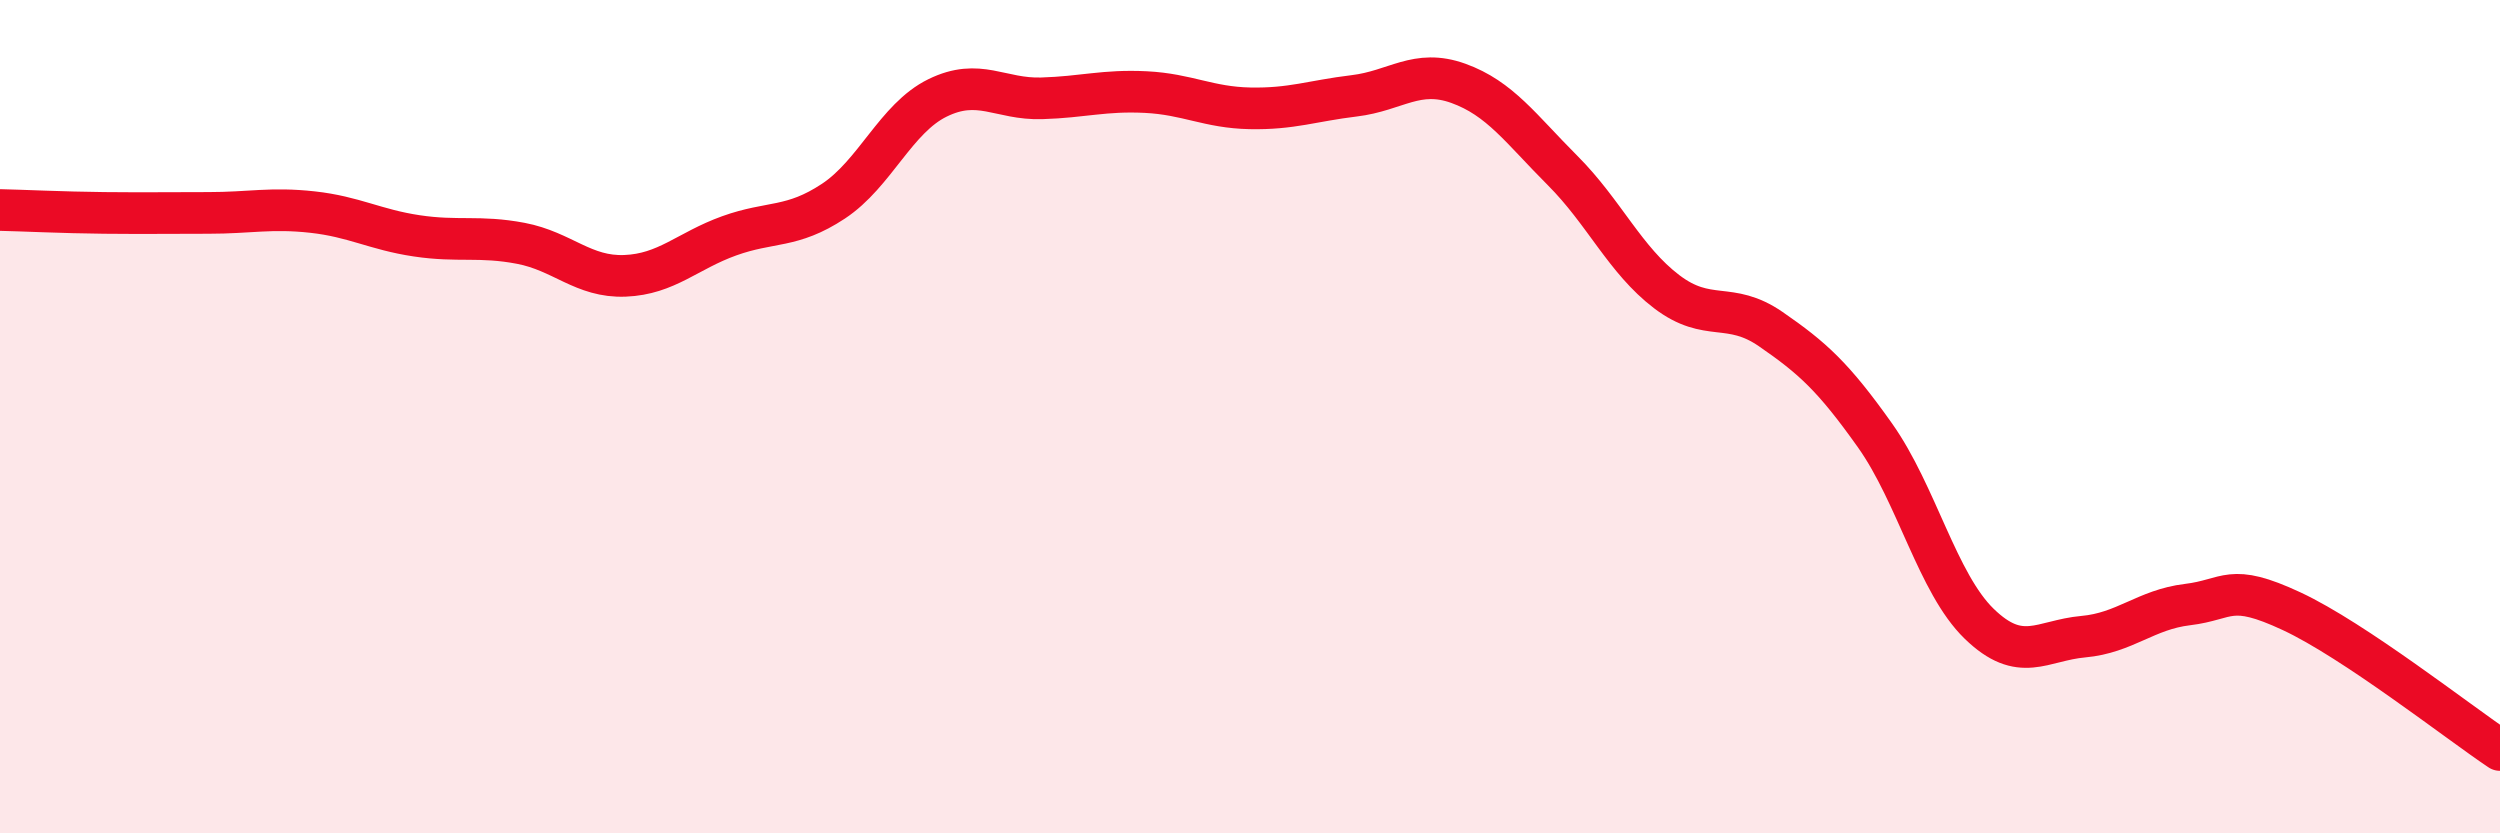
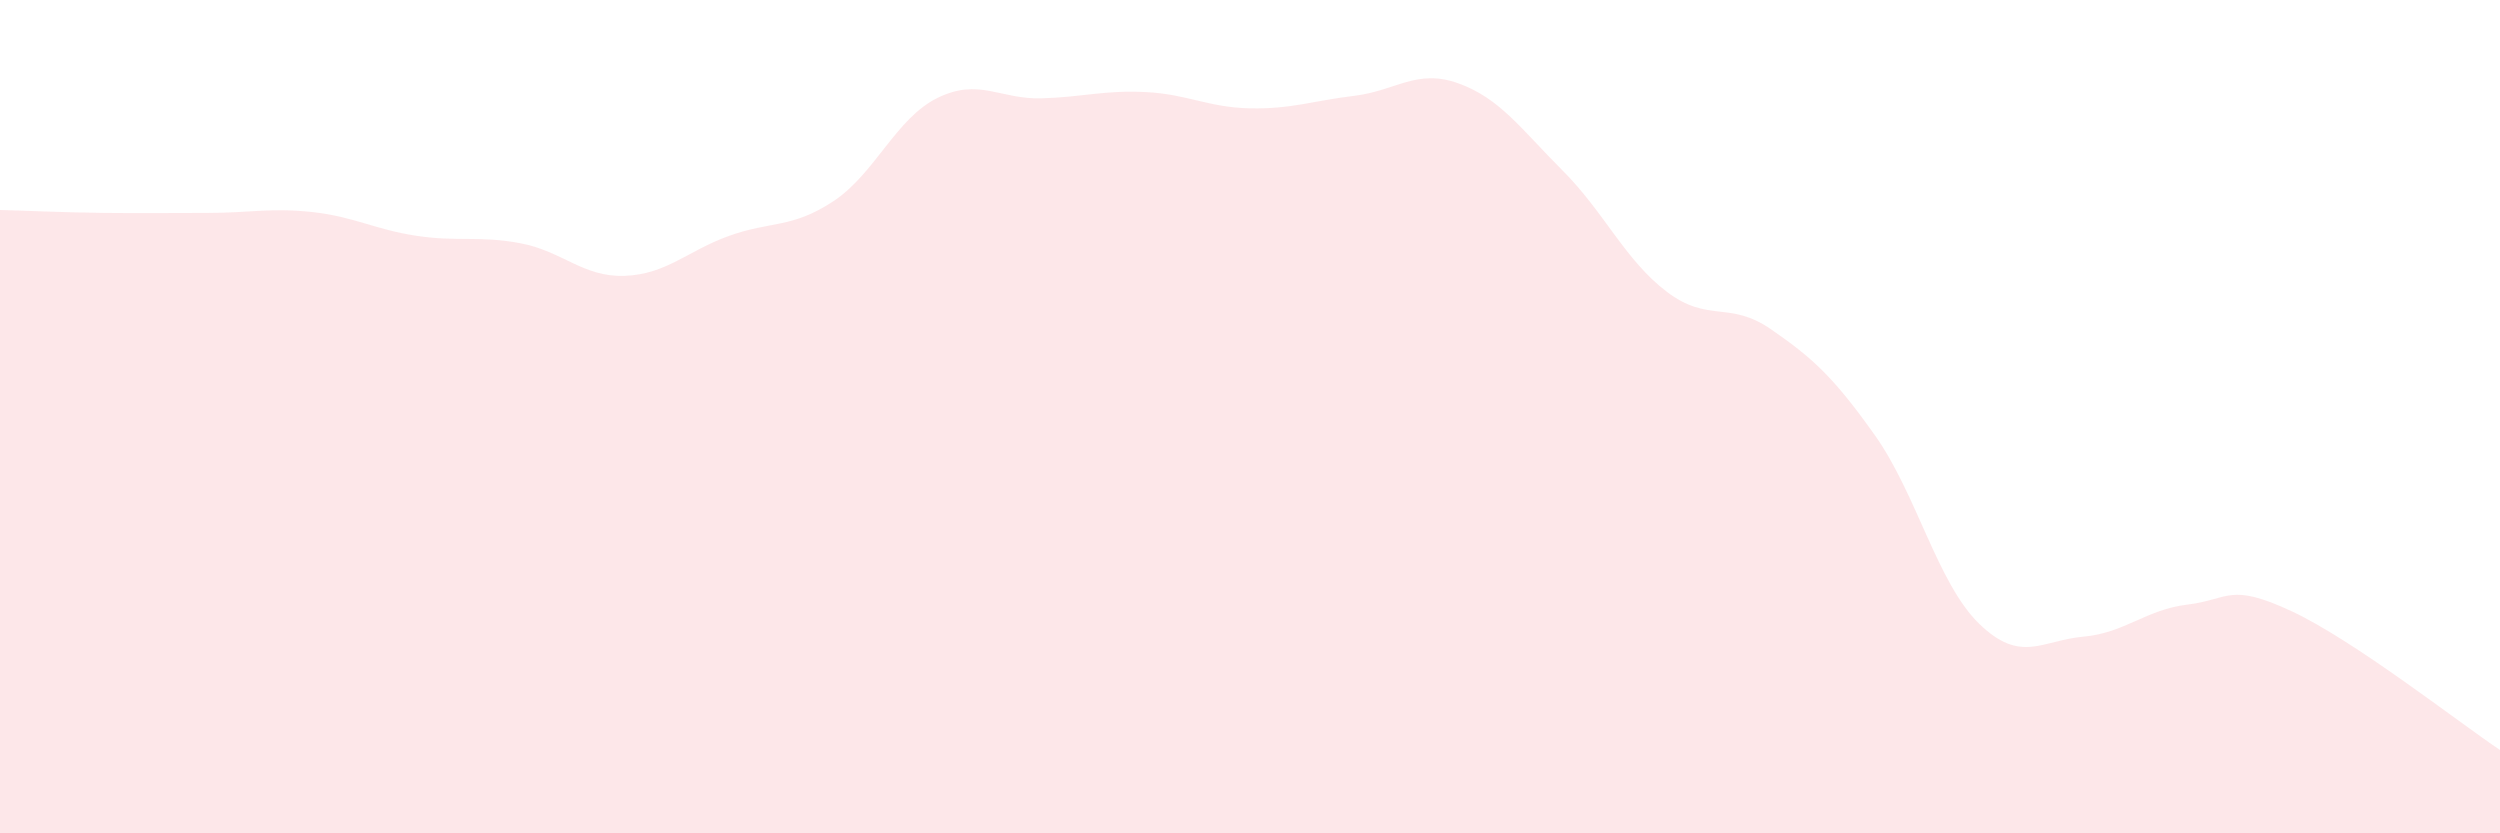
<svg xmlns="http://www.w3.org/2000/svg" width="60" height="20" viewBox="0 0 60 20">
  <path d="M 0,5.04 C 0.5,5.05 1.5,5.1 2.5,5.11 C 3.5,5.12 4,5.11 5,5.11 C 6,5.11 6.5,4.98 7.5,5.09 C 8.5,5.2 9,5.51 10,5.66 C 11,5.81 11.5,5.65 12.5,5.84 C 13.5,6.03 14,6.66 15,6.62 C 16,6.58 16.5,6.02 17.5,5.66 C 18.5,5.3 19,5.49 20,4.83 C 21,4.17 21.5,2.84 22.5,2.35 C 23.5,1.86 24,2.39 25,2.36 C 26,2.33 26.5,2.16 27.5,2.21 C 28.5,2.26 29,2.58 30,2.6 C 31,2.62 31.5,2.42 32.5,2.3 C 33.5,2.18 34,1.64 35,2 C 36,2.36 36.5,3.09 37.5,4.09 C 38.5,5.09 39,6.24 40,7 C 41,7.76 41.5,7.21 42.5,7.9 C 43.5,8.59 44,9.04 45,10.45 C 46,11.86 46.5,14 47.5,14.97 C 48.5,15.94 49,15.37 50,15.28 C 51,15.19 51.5,14.63 52.5,14.51 C 53.5,14.39 53.5,13.97 55,14.67 C 56.5,15.37 59,17.33 60,18L60 20L0 20Z" fill="#EB0A25" opacity="0.1" stroke-linecap="round" stroke-linejoin="round" />
-   <path d="M 0,5.04 C 0.5,5.05 1.5,5.1 2.5,5.11 C 3.5,5.12 4,5.11 5,5.11 C 6,5.11 6.5,4.98 7.5,5.09 C 8.5,5.2 9,5.51 10,5.66 C 11,5.81 11.5,5.65 12.5,5.84 C 13.5,6.03 14,6.66 15,6.62 C 16,6.58 16.5,6.02 17.5,5.66 C 18.5,5.3 19,5.49 20,4.83 C 21,4.17 21.5,2.84 22.5,2.35 C 23.5,1.86 24,2.39 25,2.36 C 26,2.33 26.5,2.16 27.5,2.21 C 28.5,2.26 29,2.58 30,2.6 C 31,2.62 31.5,2.42 32.5,2.3 C 33.5,2.18 34,1.64 35,2 C 36,2.36 36.5,3.09 37.5,4.09 C 38.5,5.09 39,6.24 40,7 C 41,7.76 41.5,7.21 42.5,7.9 C 43.5,8.59 44,9.04 45,10.45 C 46,11.86 46.5,14 47.5,14.97 C 48.5,15.94 49,15.37 50,15.28 C 51,15.19 51.5,14.63 52.5,14.51 C 53.5,14.39 53.5,13.97 55,14.67 C 56.5,15.37 59,17.33 60,18" stroke="#EB0A25" stroke-width="1" fill="none" stroke-linecap="round" stroke-linejoin="round" />
</svg>